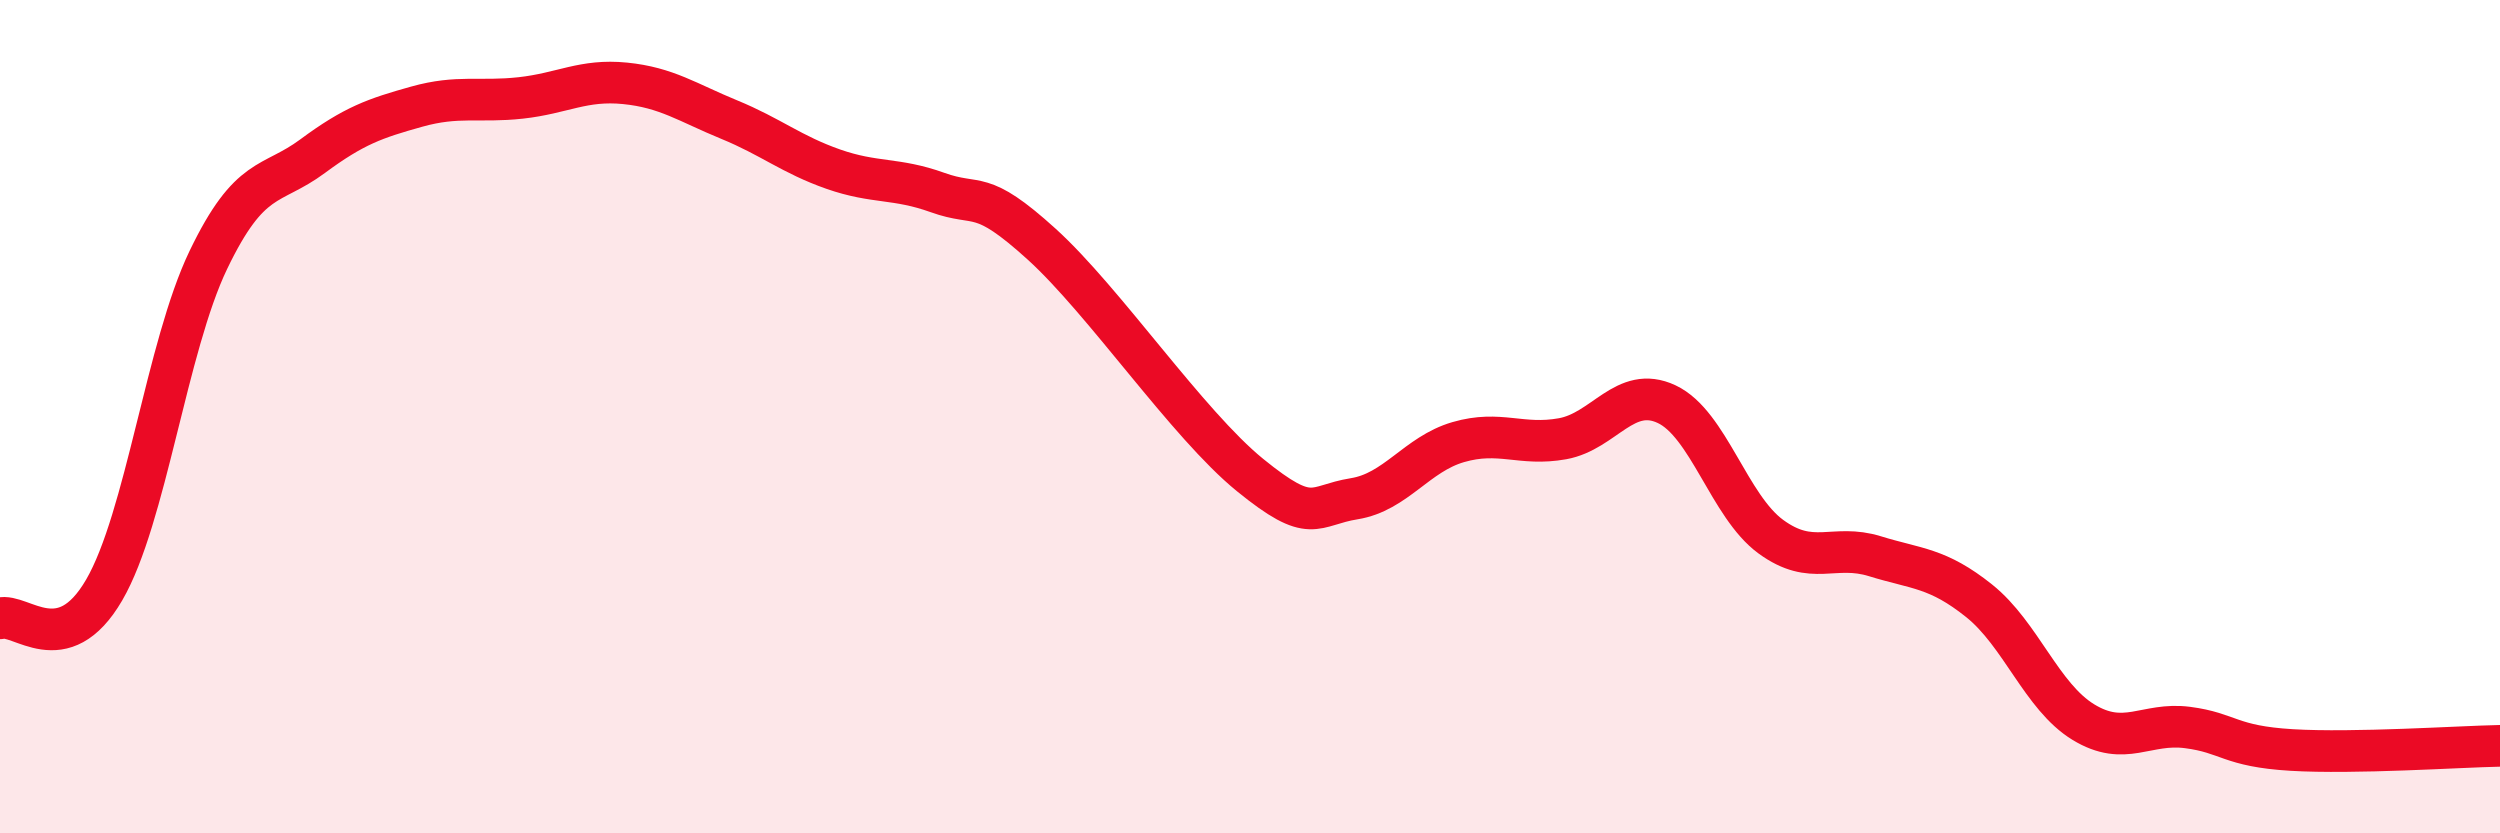
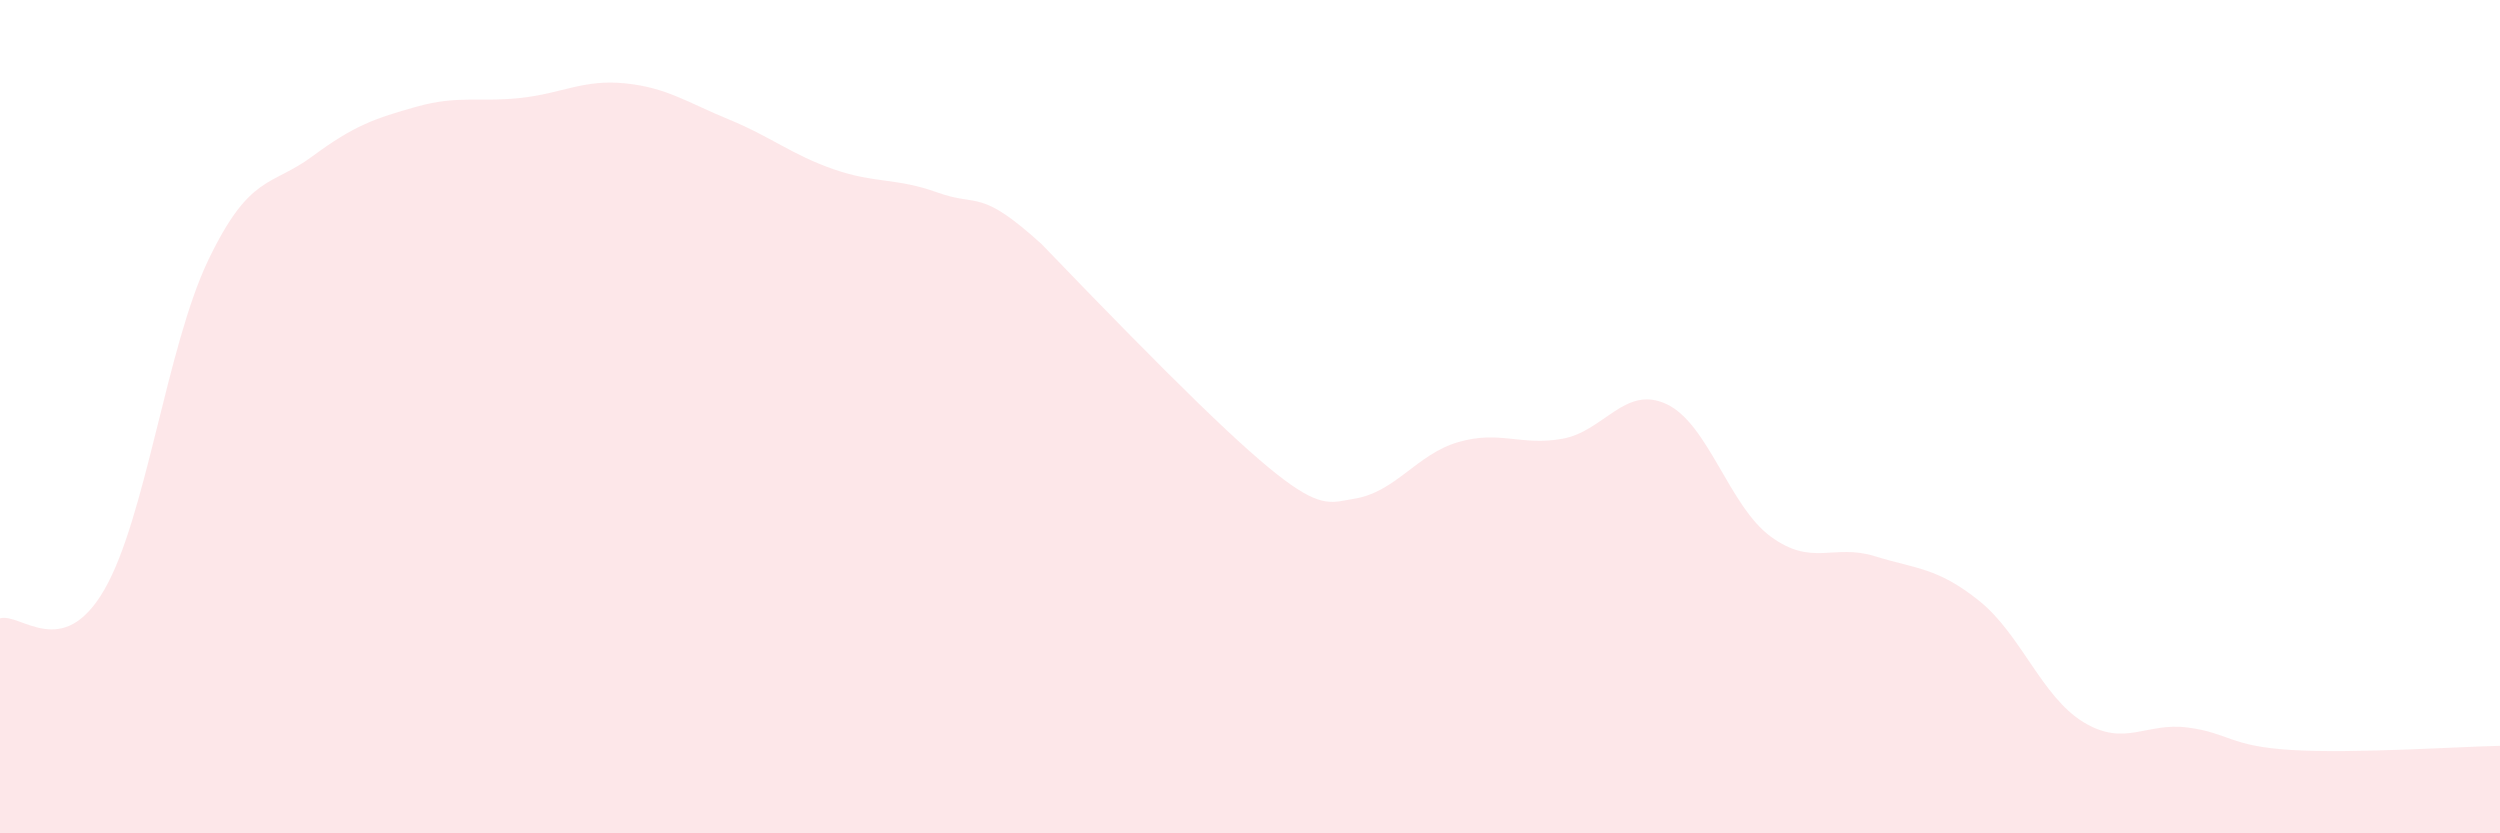
<svg xmlns="http://www.w3.org/2000/svg" width="60" height="20" viewBox="0 0 60 20">
-   <path d="M 0,14.84 C 0.5,14.7 1.5,15.88 2.5,14.16 C 3.5,12.44 4,8.32 5,6.24 C 6,4.16 6.5,4.49 7.5,3.75 C 8.5,3.01 9,2.84 10,2.56 C 11,2.28 11.5,2.46 12.5,2.35 C 13.5,2.24 14,1.9 15,2 C 16,2.1 16.5,2.46 17.5,2.87 C 18.5,3.28 19,3.71 20,4.06 C 21,4.41 21.5,4.26 22.5,4.62 C 23.5,4.98 23.5,4.5 25,5.86 C 26.5,7.22 28.5,10.18 30,11.4 C 31.5,12.62 31.5,12.13 32.5,11.97 C 33.5,11.81 34,10.9 35,10.61 C 36,10.32 36.5,10.71 37.5,10.53 C 38.5,10.35 39,9.23 40,9.7 C 41,10.17 41.5,12.15 42.5,12.88 C 43.5,13.61 44,13.04 45,13.35 C 46,13.66 46.5,13.62 47.5,14.42 C 48.5,15.22 49,16.72 50,17.33 C 51,17.94 51.5,17.33 52.5,17.46 C 53.5,17.59 53.5,17.91 55,18 C 56.5,18.09 59,17.92 60,17.9L60 20L0 20Z" fill="#EB0A25" opacity="0.1" stroke-linecap="round" stroke-linejoin="round" />
-   <path d="M 0,14.84 C 0.5,14.7 1.5,15.88 2.5,14.16 C 3.5,12.44 4,8.32 5,6.24 C 6,4.16 6.5,4.49 7.5,3.75 C 8.5,3.01 9,2.84 10,2.56 C 11,2.28 11.5,2.46 12.5,2.35 C 13.5,2.24 14,1.9 15,2 C 16,2.1 16.5,2.46 17.5,2.87 C 18.5,3.28 19,3.71 20,4.06 C 21,4.41 21.5,4.26 22.5,4.62 C 23.5,4.98 23.5,4.5 25,5.86 C 26.5,7.22 28.5,10.18 30,11.4 C 31.5,12.62 31.5,12.13 32.5,11.97 C 33.5,11.81 34,10.9 35,10.61 C 36,10.32 36.5,10.71 37.5,10.53 C 38.5,10.35 39,9.23 40,9.7 C 41,10.17 41.5,12.15 42.5,12.88 C 43.5,13.61 44,13.04 45,13.35 C 46,13.66 46.5,13.62 47.5,14.42 C 48.5,15.22 49,16.72 50,17.33 C 51,17.94 51.5,17.33 52.5,17.46 C 53.5,17.59 53.5,17.91 55,18 C 56.5,18.09 59,17.92 60,17.9" stroke="#EB0A25" stroke-width="1" fill="none" stroke-linecap="round" stroke-linejoin="round" />
+   <path d="M 0,14.84 C 0.5,14.7 1.5,15.88 2.5,14.16 C 3.5,12.44 4,8.32 5,6.24 C 6,4.16 6.5,4.49 7.5,3.75 C 8.5,3.01 9,2.84 10,2.56 C 11,2.28 11.5,2.46 12.5,2.35 C 13.5,2.24 14,1.9 15,2 C 16,2.1 16.5,2.46 17.5,2.87 C 18.5,3.28 19,3.71 20,4.06 C 21,4.41 21.5,4.26 22.5,4.62 C 23.5,4.98 23.5,4.5 25,5.86 C 31.5,12.62 31.5,12.13 32.5,11.97 C 33.5,11.81 34,10.9 35,10.61 C 36,10.32 36.5,10.71 37.5,10.53 C 38.5,10.35 39,9.23 40,9.7 C 41,10.17 41.5,12.15 42.5,12.88 C 43.5,13.61 44,13.04 45,13.35 C 46,13.66 46.5,13.62 47.5,14.42 C 48.5,15.22 49,16.72 50,17.33 C 51,17.94 51.5,17.33 52.5,17.46 C 53.5,17.59 53.5,17.91 55,18 C 56.5,18.09 59,17.92 60,17.9L60 20L0 20Z" fill="#EB0A25" opacity="0.1" stroke-linecap="round" stroke-linejoin="round" />
</svg>